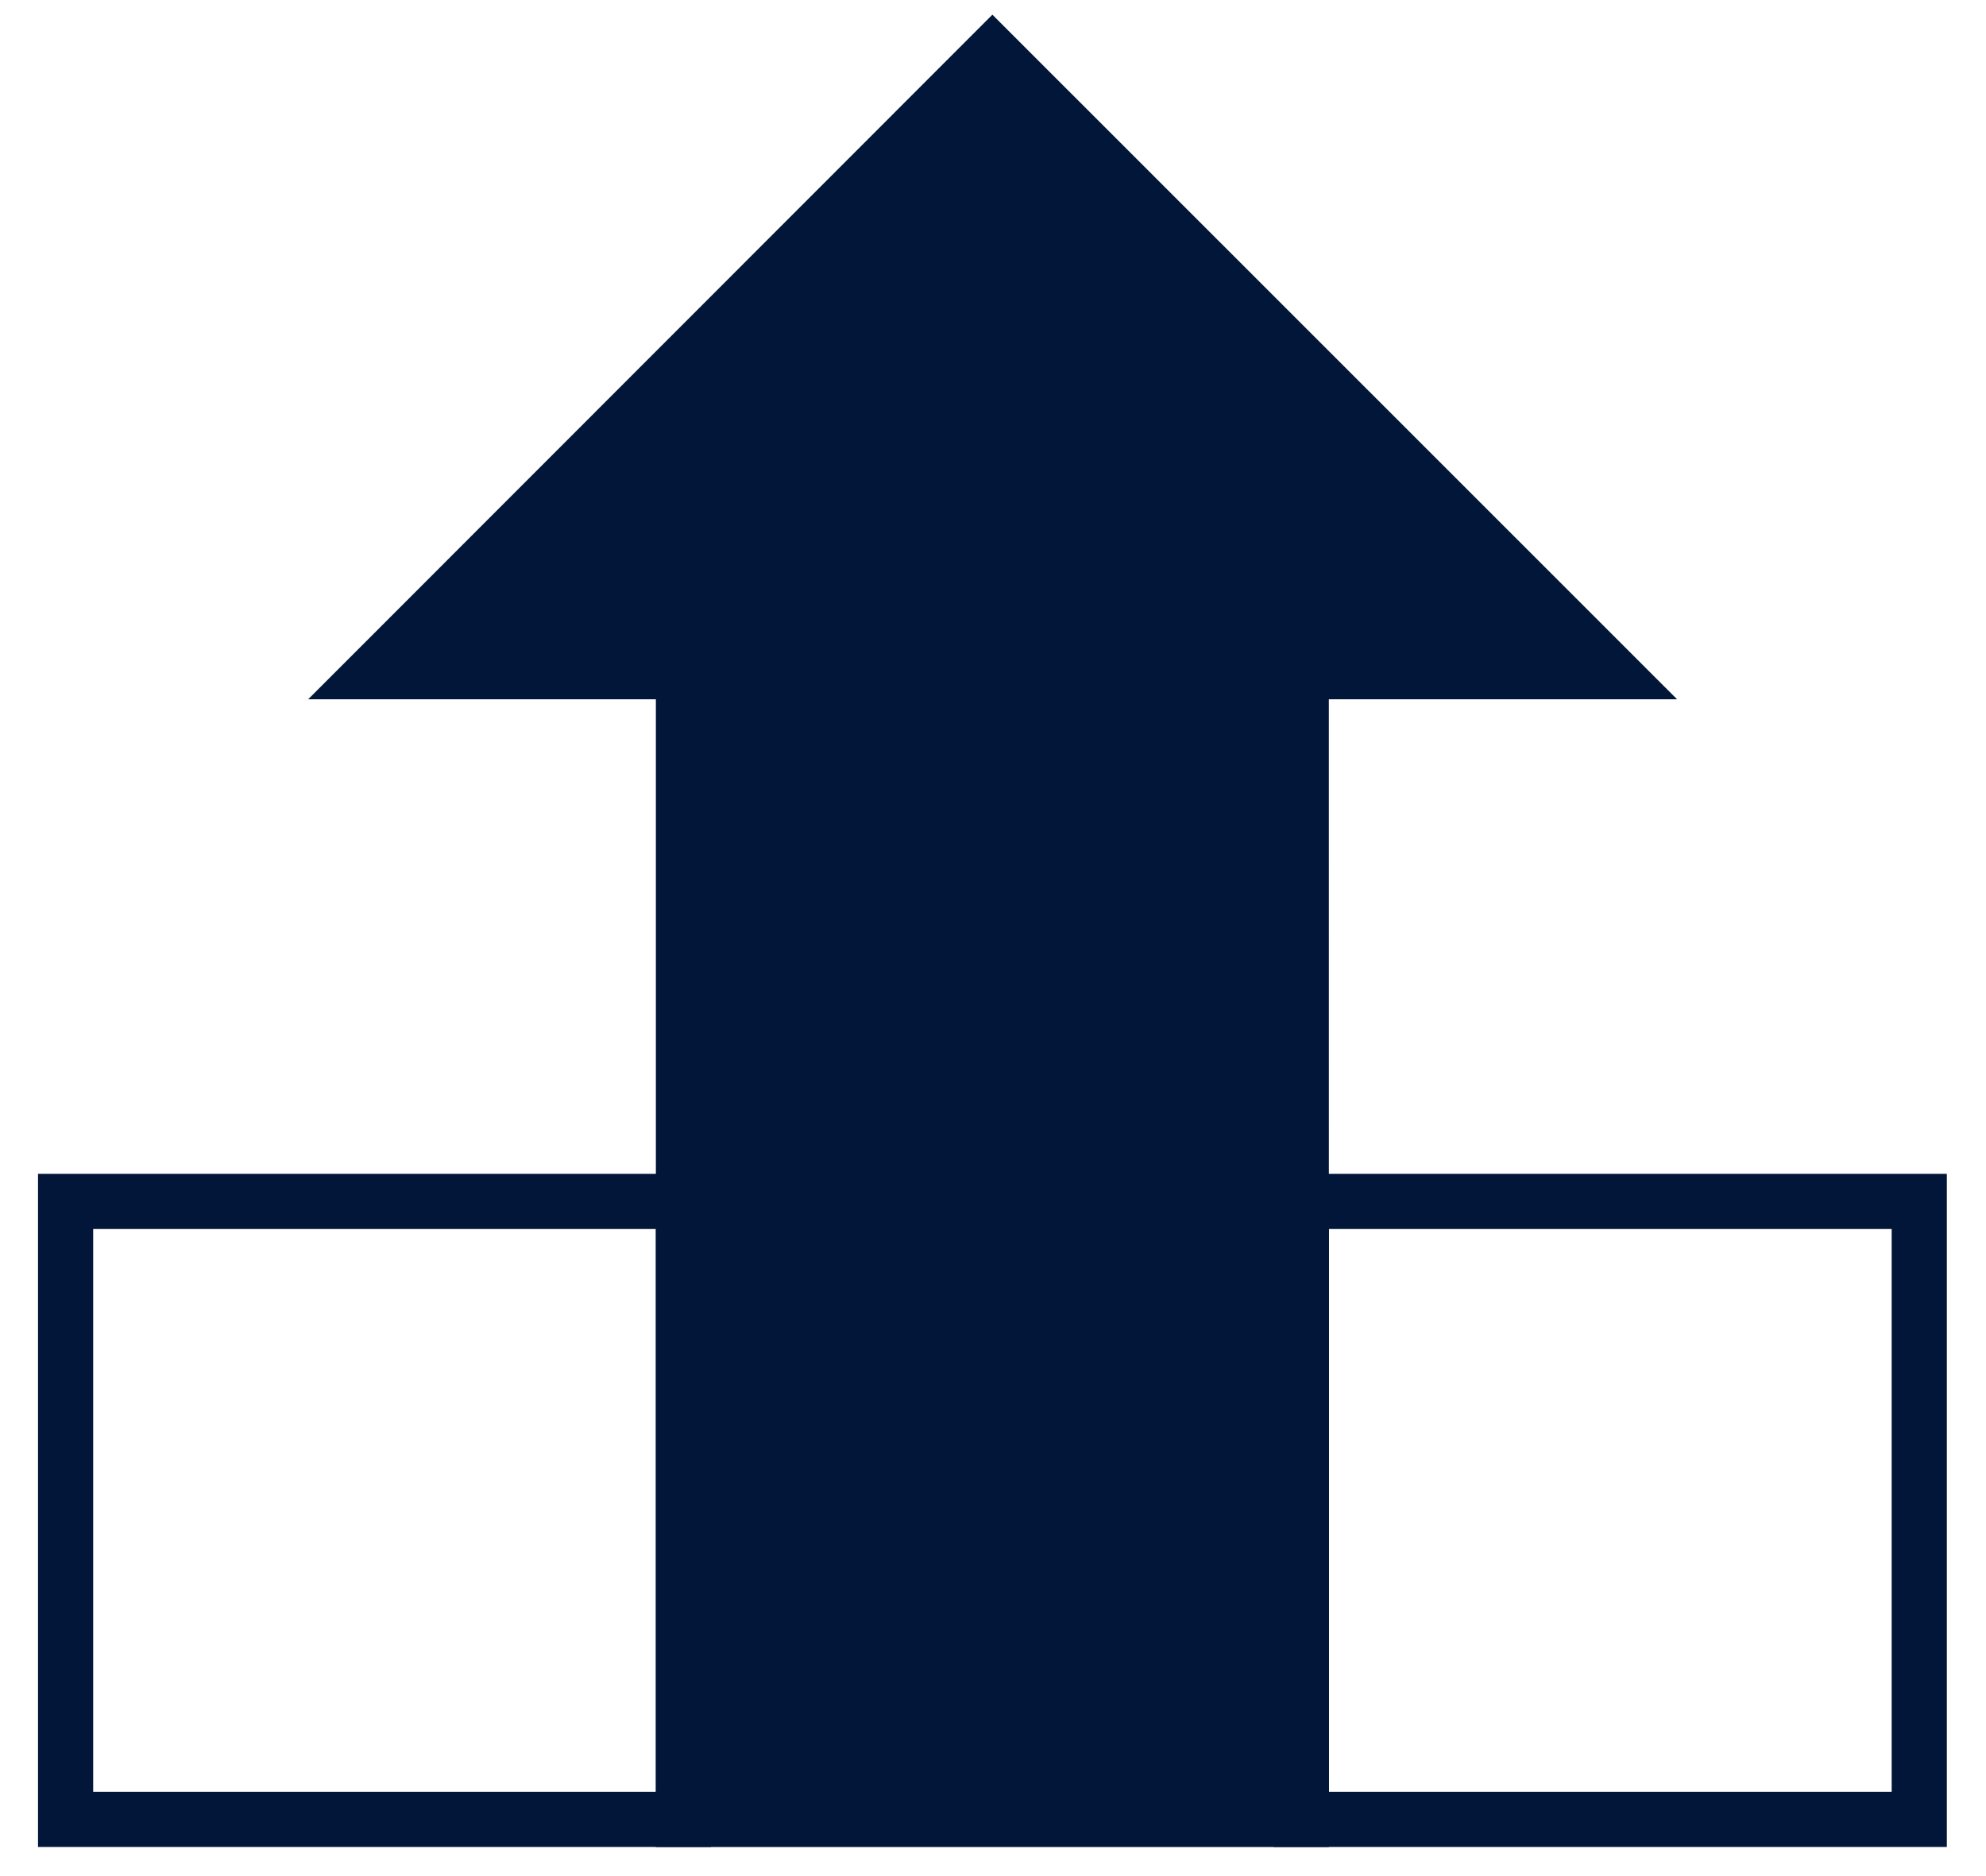
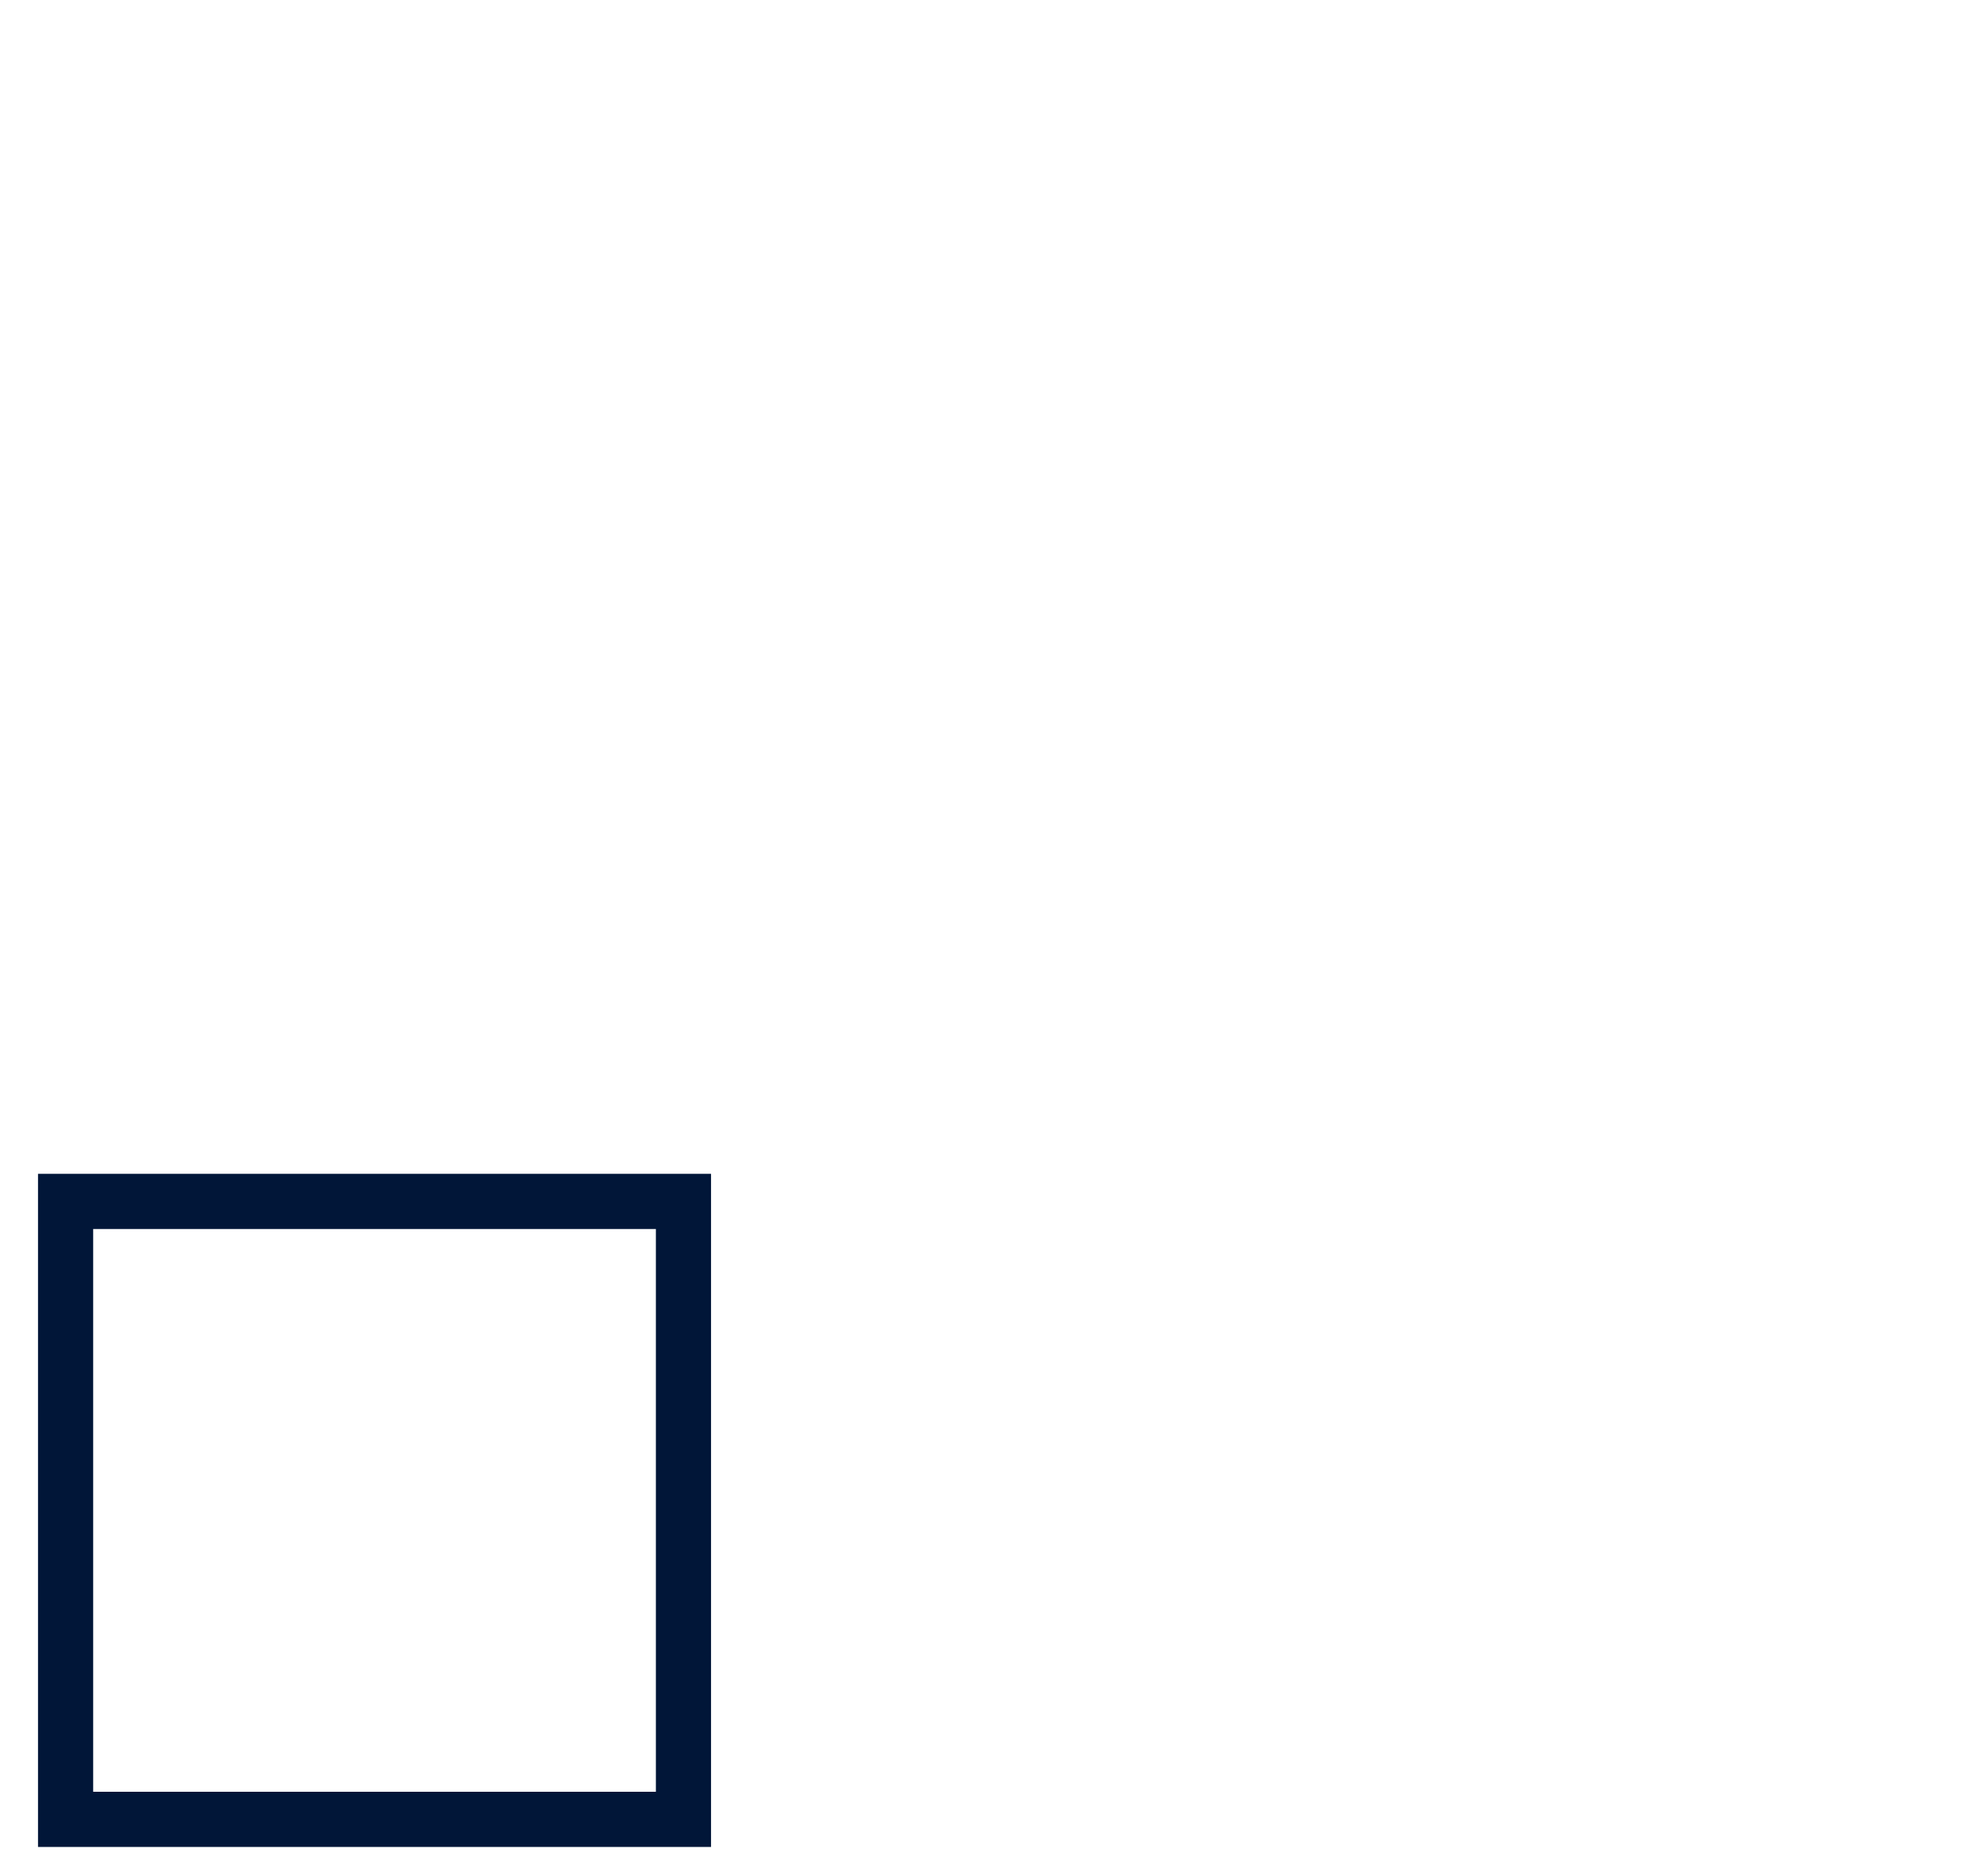
<svg xmlns="http://www.w3.org/2000/svg" width="36" height="34" viewBox="0 0 36 34" fill="none">
-   <path d="M6.793 12.173L17.989 0.973L29.193 12.173H23.588L23.589 32.973H12.389V12.173H6.793Z" fill="#011638" stroke="#011638" />
-   <path d="M23.59 21.773H34.79V32.972H23.59V21.773Z" stroke="#011638" />
  <path d="M1.189 21.773H12.389V32.972H1.189V21.773Z" stroke="#011638" />
</svg>